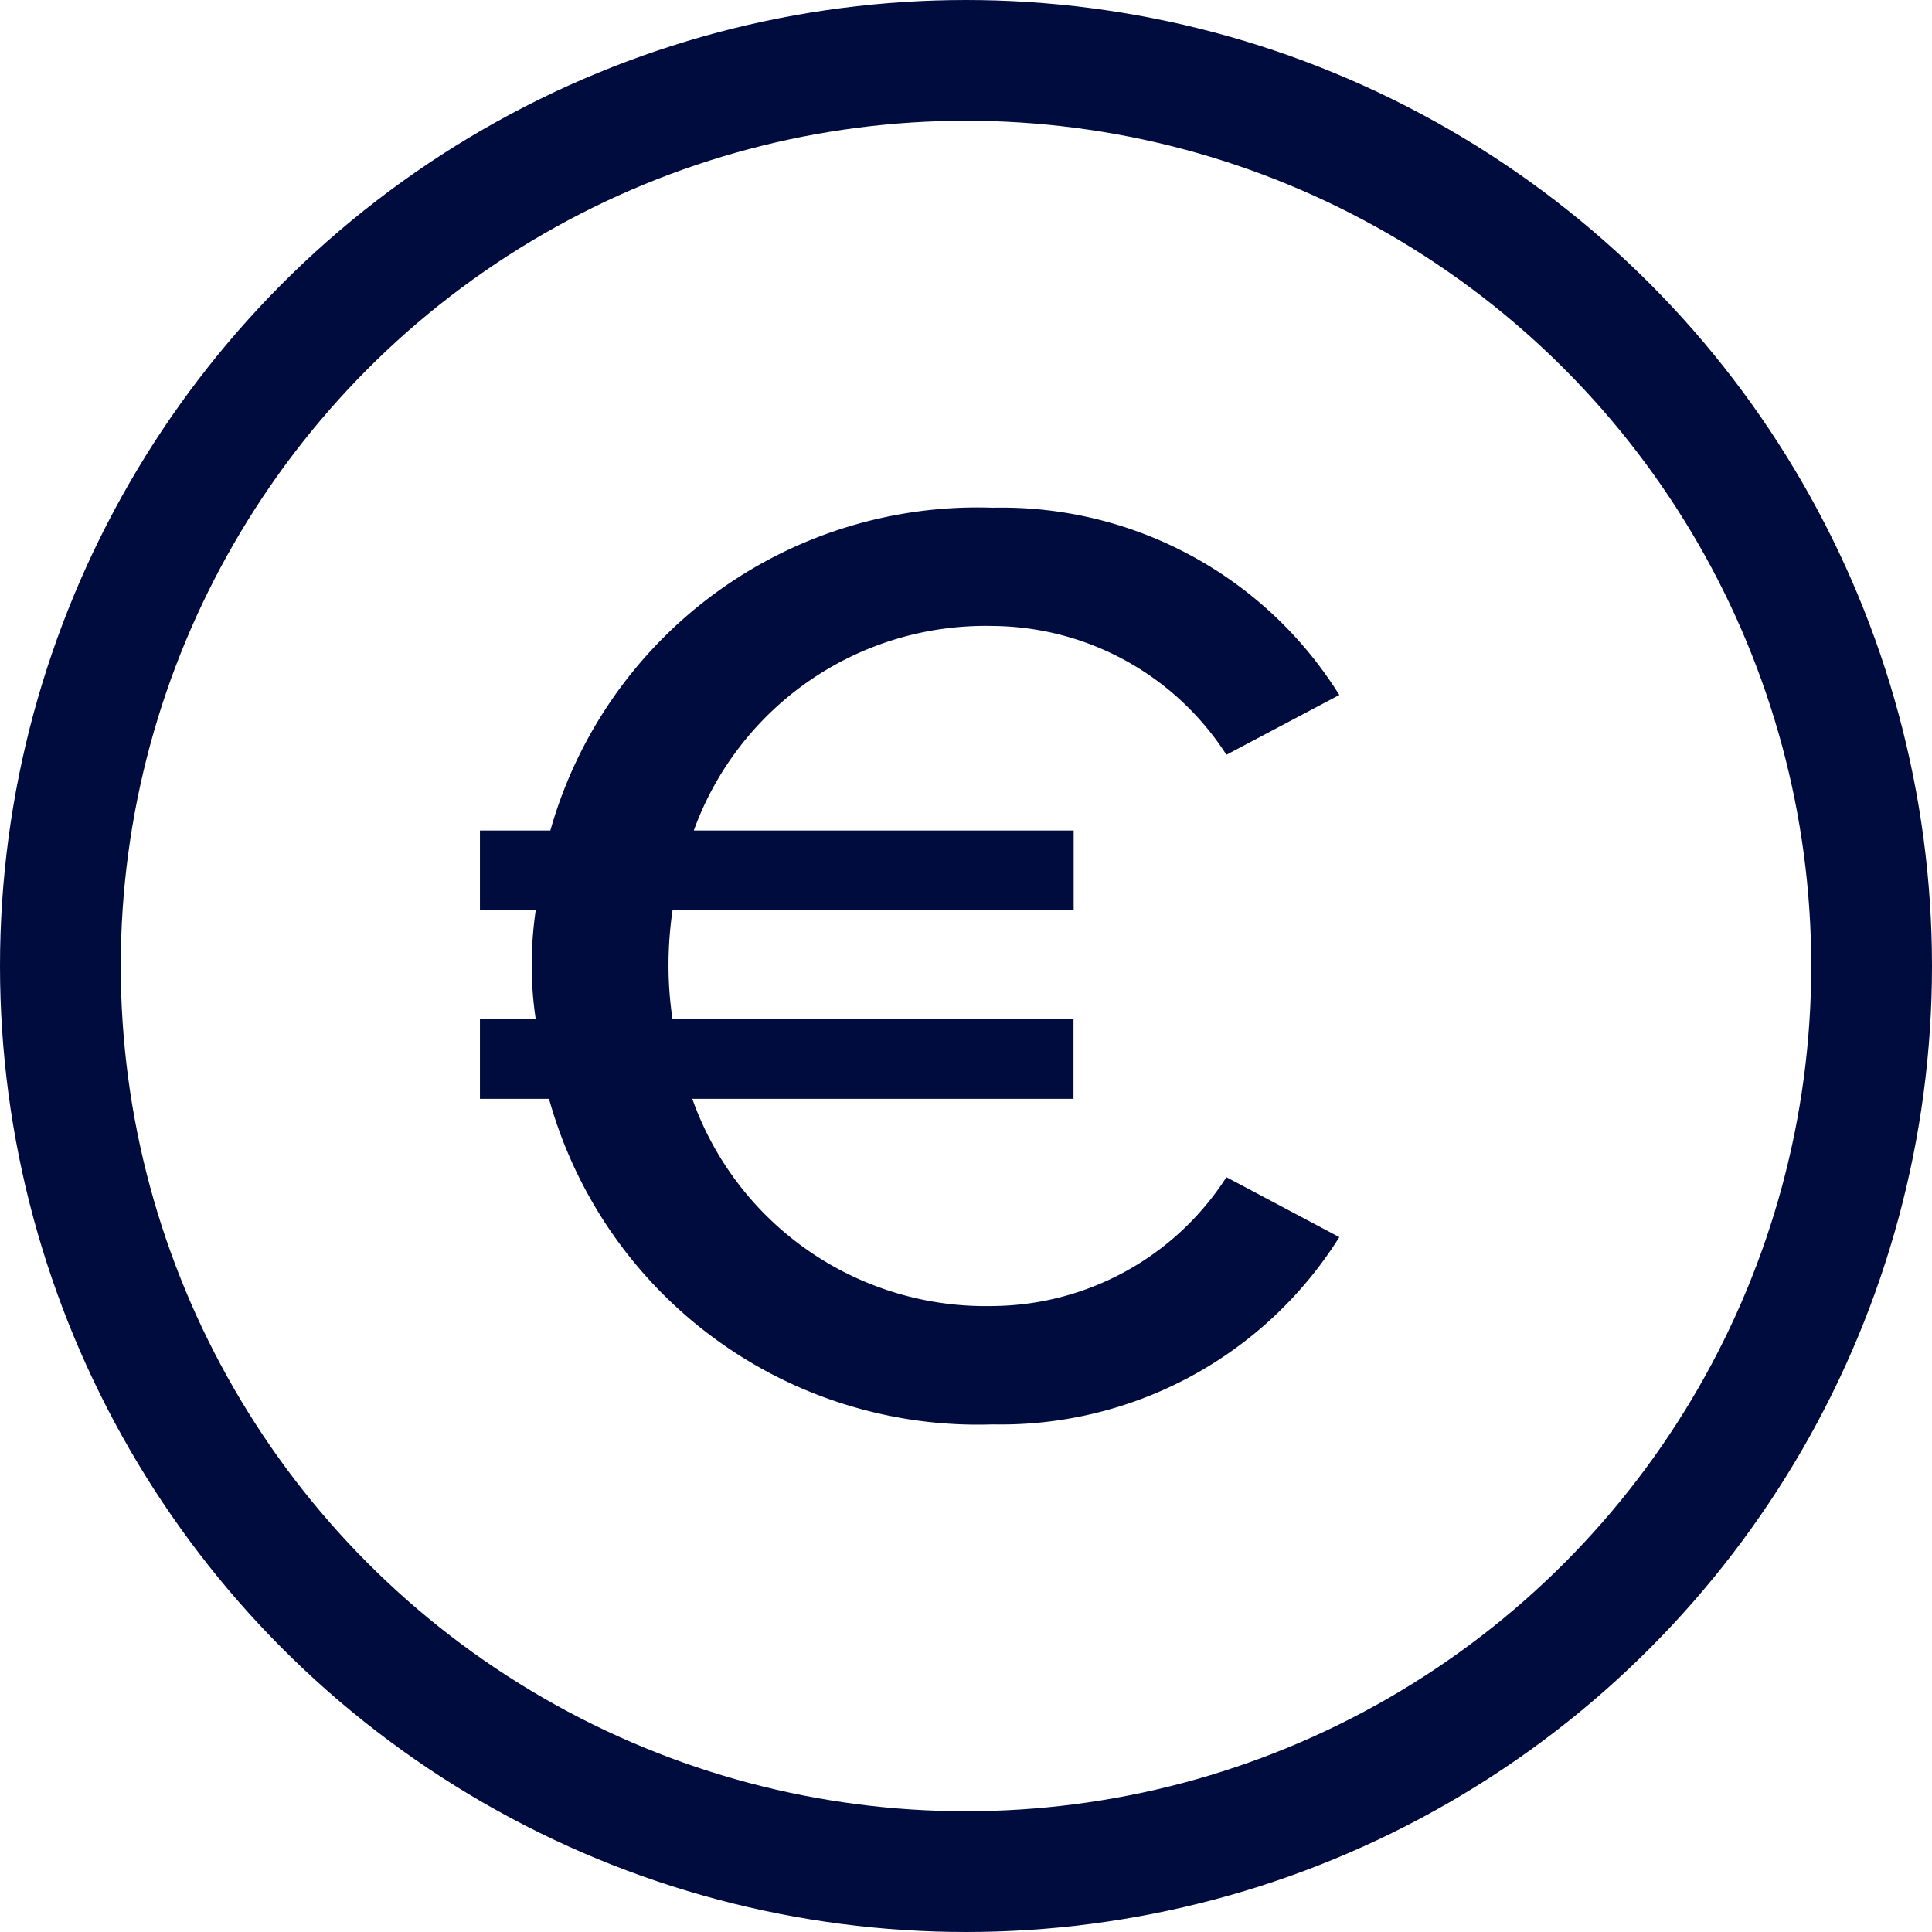
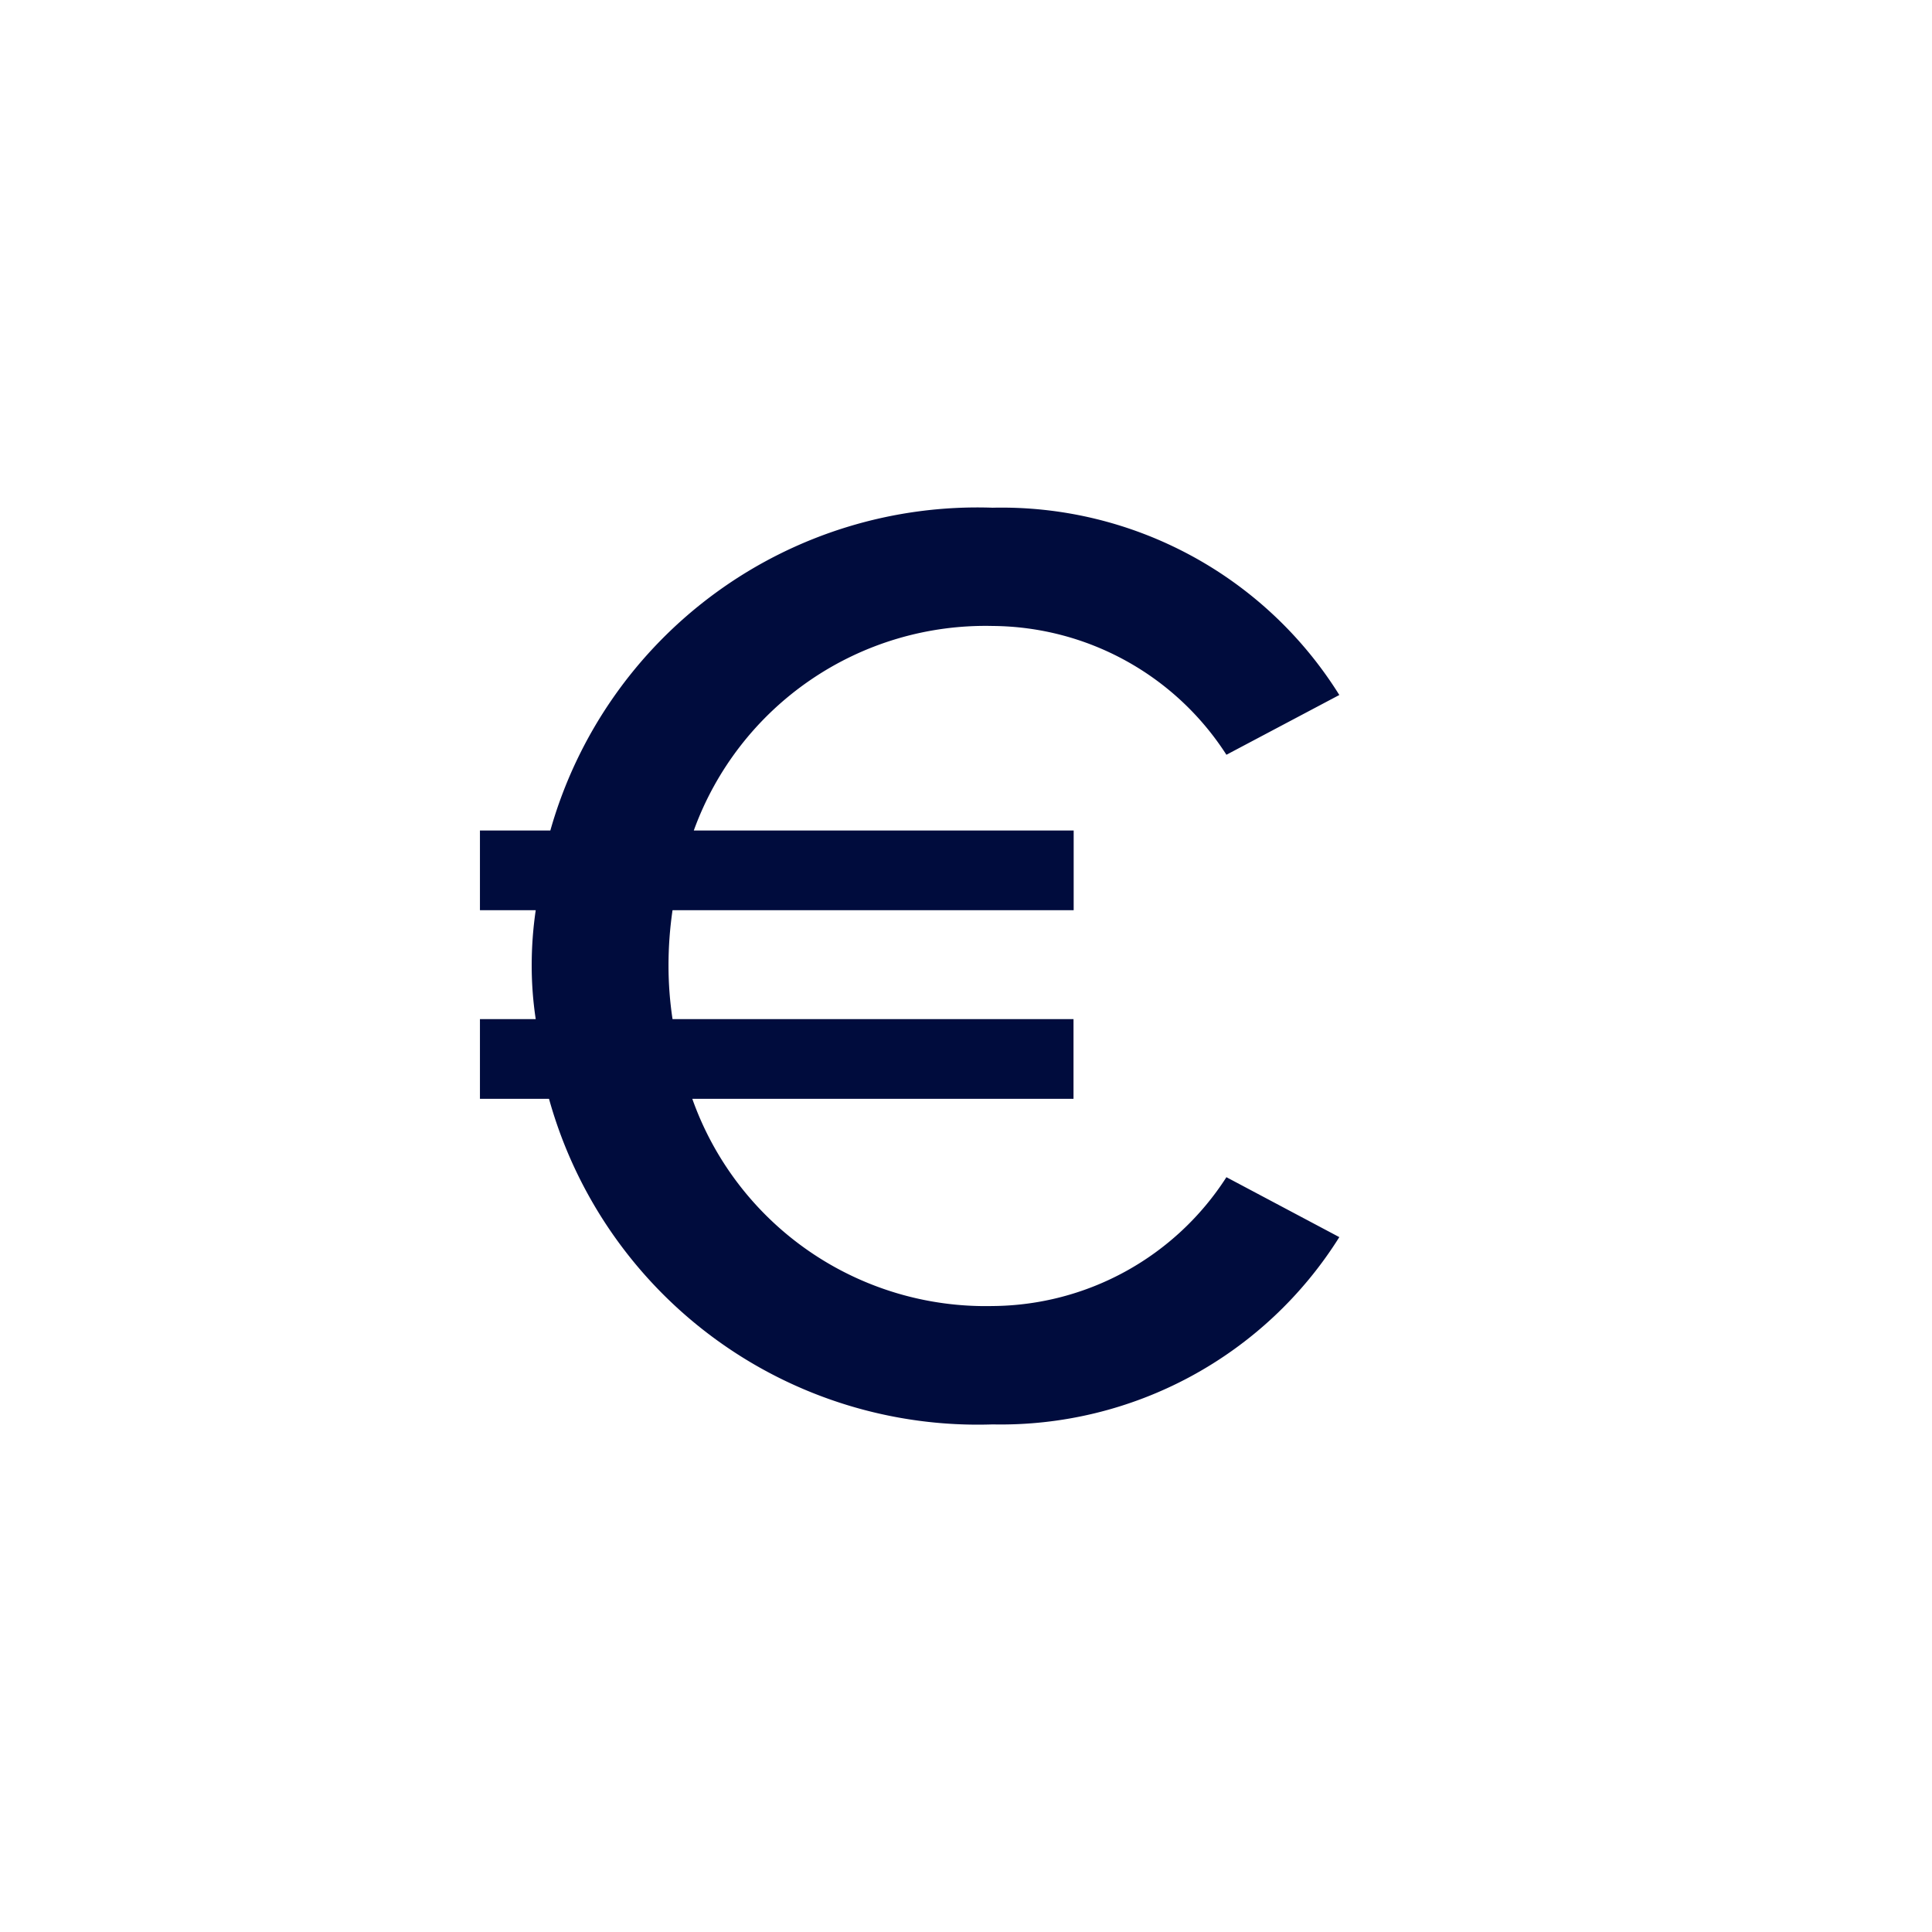
<svg xmlns="http://www.w3.org/2000/svg" width="48" height="48" viewBox="0 0 48 48">
  <g id="Group_57" data-name="Group 57" transform="translate(5661 1820)">
    <g id="Group_54" data-name="Group 54">
      <g id="Ellipse_9" data-name="Ellipse 9" transform="translate(-5661 -1820)" fill="none" stroke="#000c3d" stroke-width="3">
-         <circle cx="24" cy="24" r="24" stroke="none" />
-         <circle cx="24" cy="24" r="22.5" fill="none" />
-       </g>
+         </g>
      <path id="Path_197" data-name="Path 197" d="M13.662-2.541A7.732,7.732,0,0,1,6.2-7.689h9.471v-1.98H5.709a8.887,8.887,0,0,1-.1-1.32,9.45,9.45,0,0,1,.1-1.386h9.966v-1.98H6.237a7.707,7.707,0,0,1,7.425-5.082,6.961,6.961,0,0,1,5.808,3.2l2.805-1.485a9.886,9.886,0,0,0-8.613-4.653A11.026,11.026,0,0,0,2.673-14.355H.924v1.98H2.31a9.45,9.45,0,0,0-.1,1.386,8.887,8.887,0,0,0,.1,1.32H.924v1.98H2.64A11.056,11.056,0,0,0,13.662.4a9.927,9.927,0,0,0,8.613-4.653L19.47-5.742A6.961,6.961,0,0,1,13.662-2.541Z" transform="translate(-5650 -1785.011)" fill="#000c3d" />
    </g>
  </g>
</svg>